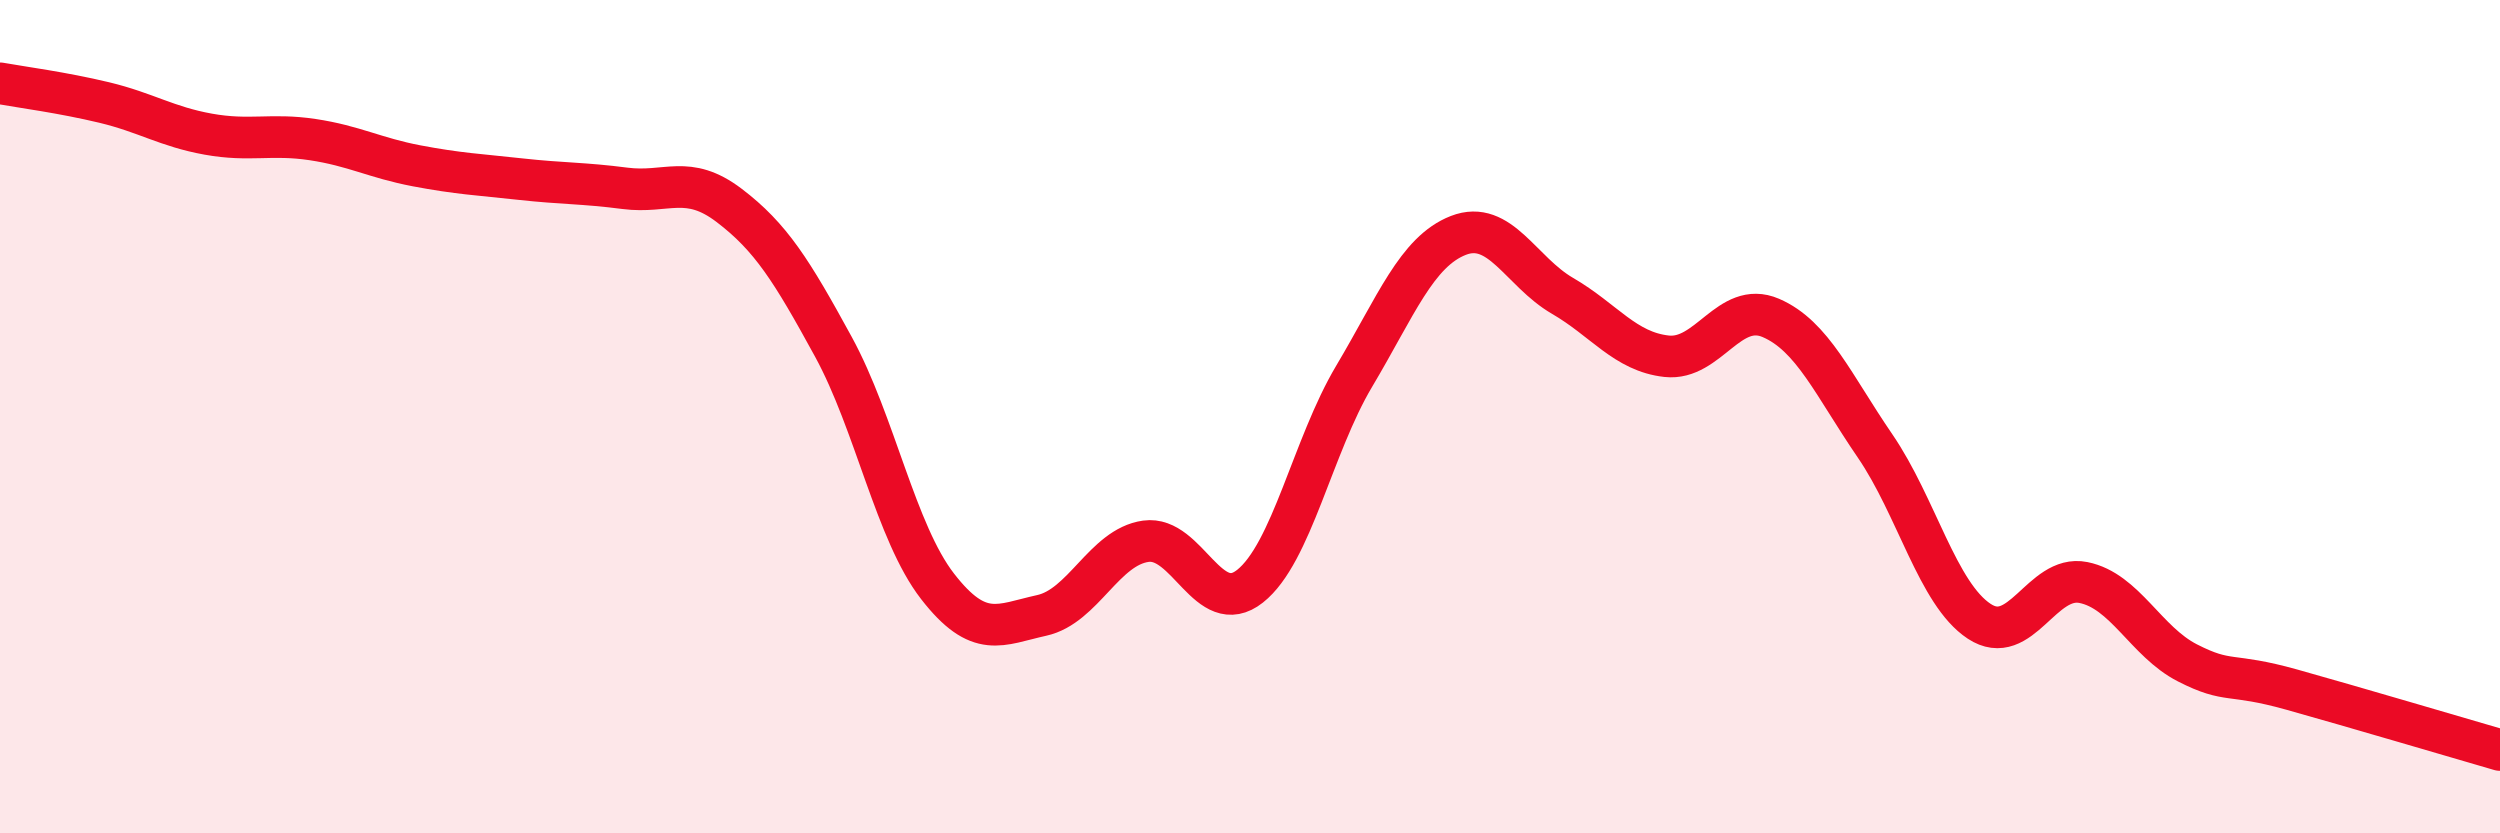
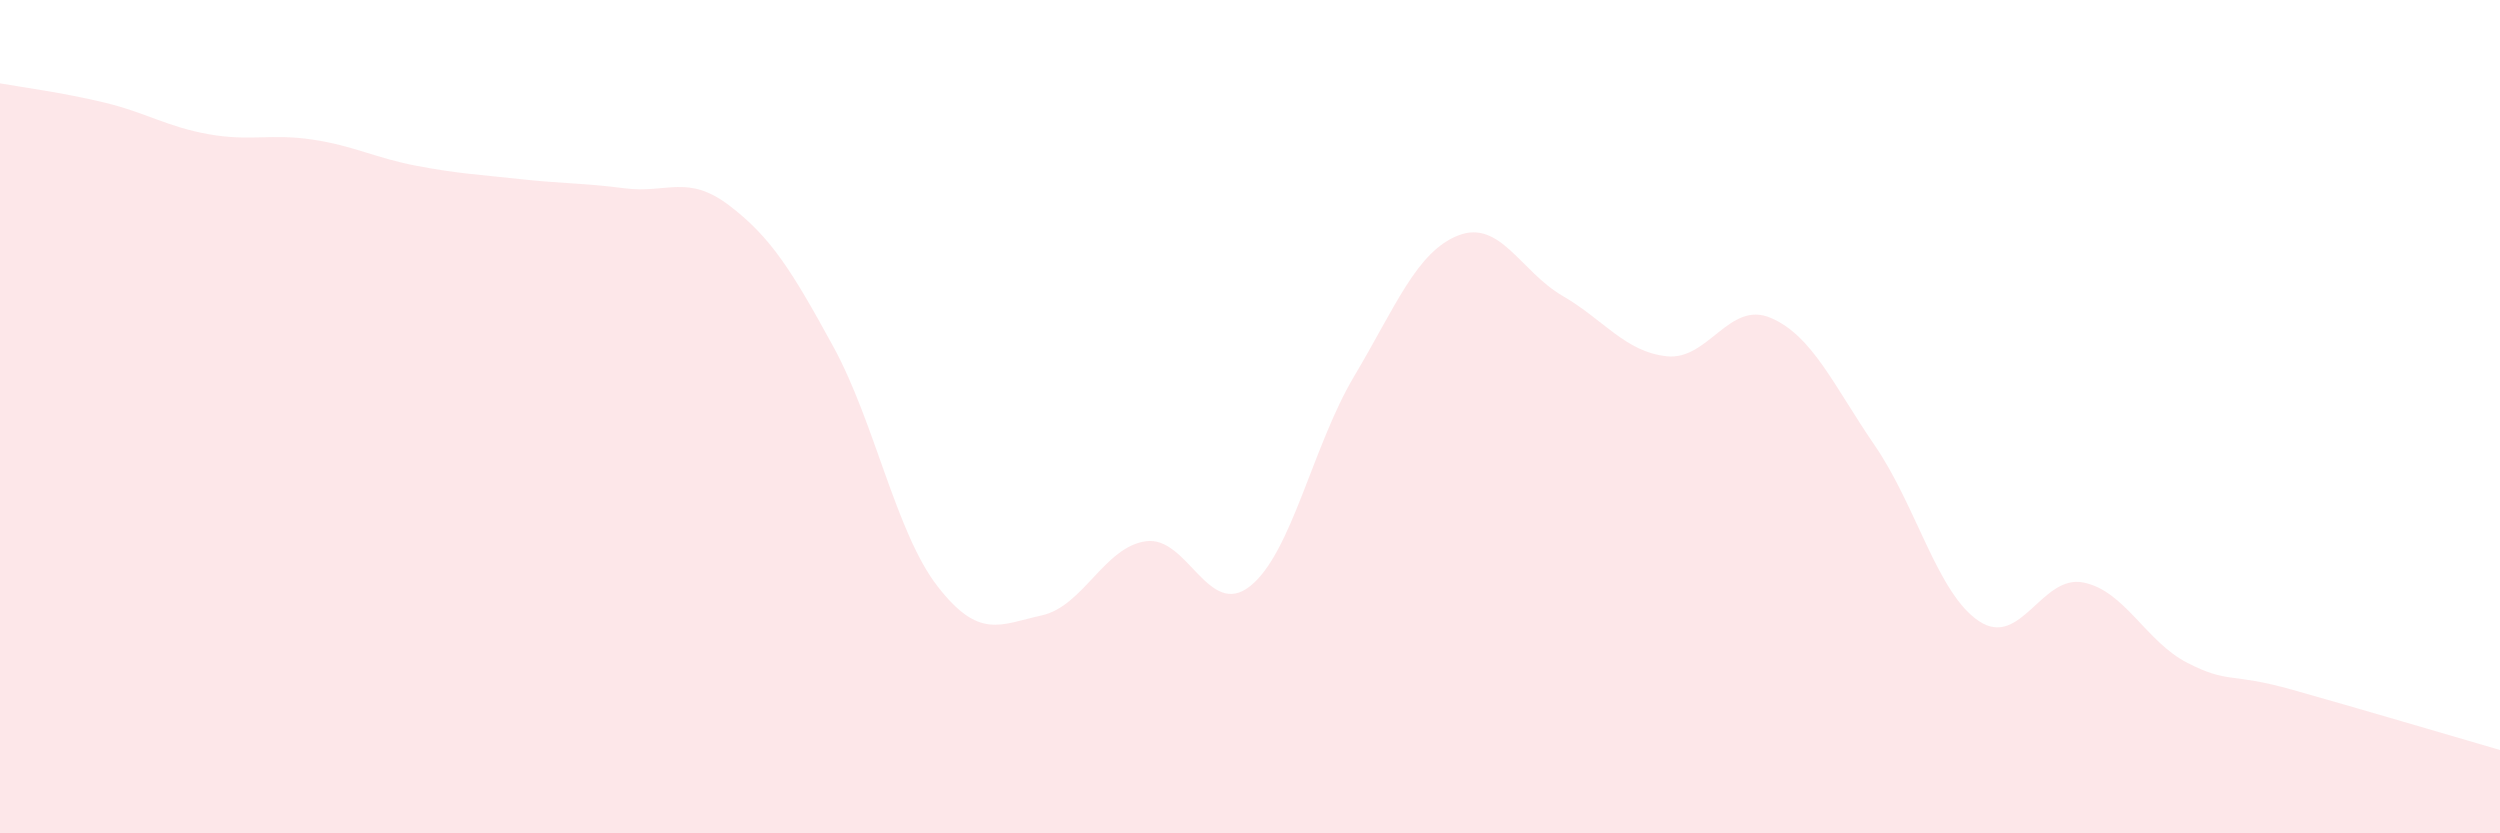
<svg xmlns="http://www.w3.org/2000/svg" width="60" height="20" viewBox="0 0 60 20">
  <path d="M 0,2 C 0.5,2.09 1.5,2.22 2.5,2.46 C 3.5,2.7 4,3.04 5,3.22 C 6,3.4 6.5,3.2 7.5,3.35 C 8.5,3.5 9,3.79 10,3.98 C 11,4.17 11.5,4.19 12.5,4.3 C 13.5,4.41 14,4.39 15,4.52 C 16,4.65 16.5,4.17 17.5,4.93 C 18.5,5.69 19,6.49 20,8.32 C 21,10.15 21.5,12.78 22.5,14.07 C 23.5,15.36 24,14.99 25,14.77 C 26,14.55 26.5,13.13 27.5,12.99 C 28.5,12.85 29,14.86 30,14.07 C 31,13.28 31.5,10.71 32.5,9.03 C 33.5,7.35 34,6.04 35,5.65 C 36,5.26 36.5,6.52 37.5,7.1 C 38.5,7.68 39,8.44 40,8.55 C 41,8.66 41.5,7.2 42.5,7.63 C 43.5,8.06 44,9.24 45,10.7 C 46,12.16 46.5,14.25 47.5,14.91 C 48.5,15.57 49,13.78 50,13.98 C 51,14.18 51.5,15.4 52.5,15.91 C 53.5,16.42 53.5,16.13 55,16.55 C 56.5,16.97 59,17.71 60,18L60 20L0 20Z" fill="#EB0A25" opacity="0.1" stroke-linecap="round" stroke-linejoin="round" />
-   <path d="M 0,2 C 0.5,2.09 1.5,2.22 2.5,2.46 C 3.5,2.7 4,3.04 5,3.22 C 6,3.4 6.5,3.2 7.5,3.35 C 8.5,3.5 9,3.79 10,3.98 C 11,4.17 11.5,4.19 12.5,4.3 C 13.5,4.41 14,4.39 15,4.52 C 16,4.65 16.5,4.17 17.5,4.93 C 18.5,5.69 19,6.49 20,8.32 C 21,10.15 21.5,12.78 22.5,14.07 C 23.5,15.36 24,14.99 25,14.77 C 26,14.55 26.5,13.13 27.5,12.99 C 28.5,12.85 29,14.86 30,14.07 C 31,13.28 31.5,10.71 32.5,9.03 C 33.5,7.35 34,6.04 35,5.65 C 36,5.26 36.5,6.52 37.5,7.1 C 38.5,7.68 39,8.44 40,8.55 C 41,8.66 41.5,7.2 42.5,7.63 C 43.5,8.06 44,9.24 45,10.7 C 46,12.16 46.5,14.25 47.5,14.91 C 48.5,15.57 49,13.78 50,13.98 C 51,14.18 51.5,15.4 52.5,15.91 C 53.5,16.42 53.5,16.13 55,16.55 C 56.5,16.97 59,17.71 60,18" stroke="#EB0A25" stroke-width="1" fill="none" stroke-linecap="round" stroke-linejoin="round" />
</svg>